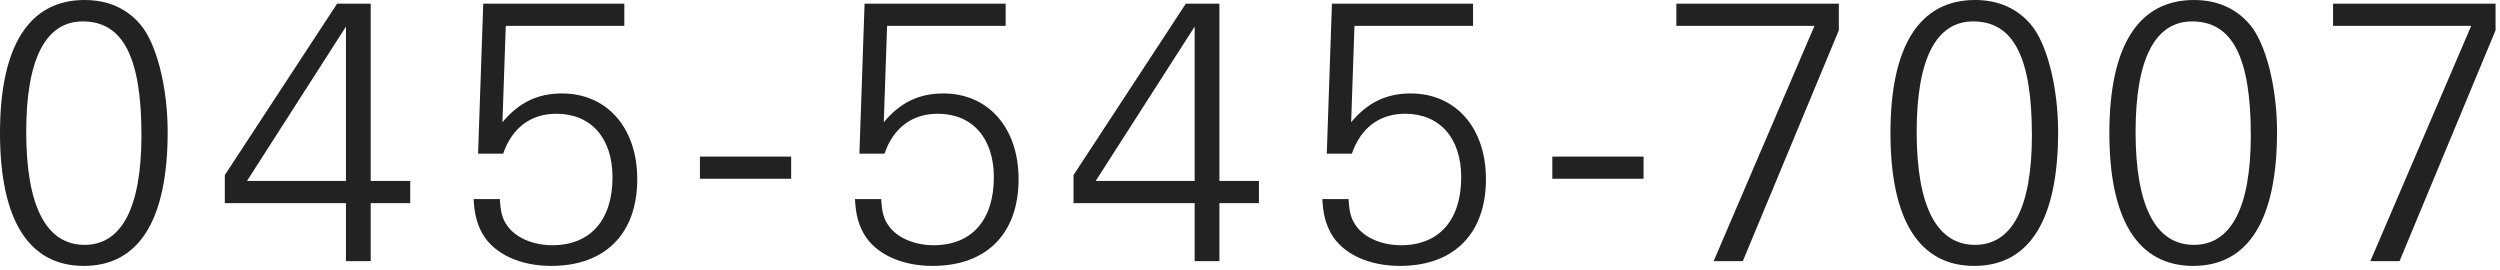
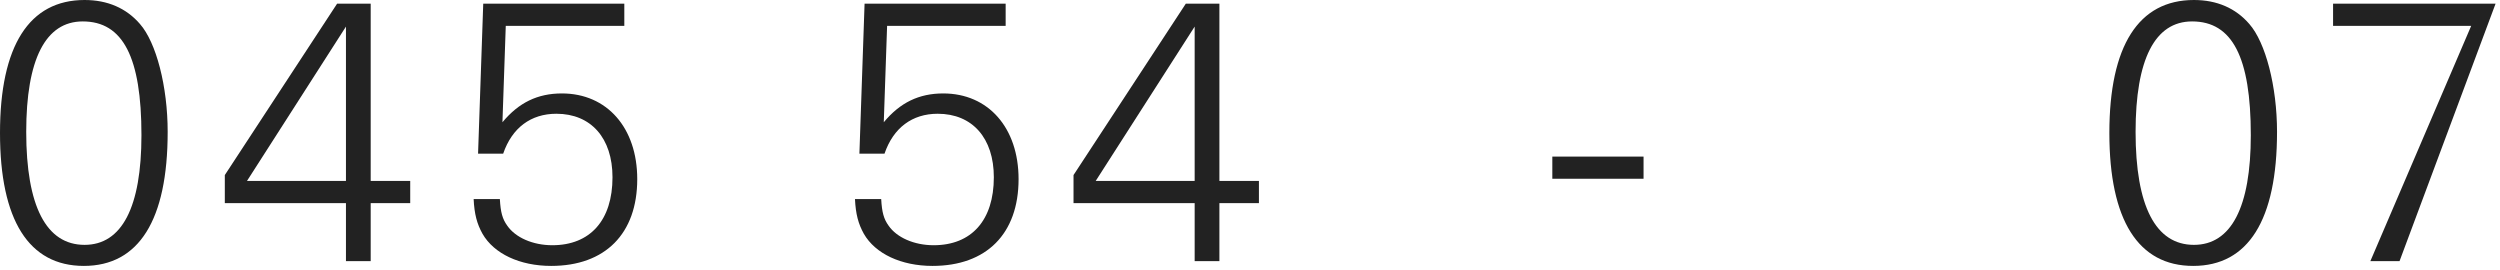
<svg xmlns="http://www.w3.org/2000/svg" width="176" height="19" viewBox="0 0 176 19" fill="none">
-   <path d="M168.928 18.382H166.874L173.972 1.82H164.248V0.26H175.688V2.132L168.928 18.382Z" fill="#222222" />
+   <path d="M168.928 18.382H166.874L173.972 1.82H164.248V0.26H175.688L168.928 18.382Z" fill="#222222" />
  <path d="M154.453 0C156.065 0 157.391 0.572 158.353 1.69C159.497 2.99 160.303 6.084 160.303 9.282C160.303 15.496 158.275 18.72 154.401 18.72C150.527 18.72 148.499 15.496 148.499 9.36C148.499 3.224 150.553 0 154.453 0ZM154.323 1.508C151.697 1.508 150.345 4.186 150.345 9.282C150.345 14.508 151.749 17.238 154.453 17.238C157.079 17.238 158.457 14.586 158.457 9.516C158.457 4.03 157.157 1.508 154.323 1.508Z" fill="#222222" />
-   <path d="M139.042 0C140.654 0 141.98 0.572 142.942 1.69C144.086 2.99 144.892 6.084 144.892 9.282C144.892 15.496 142.864 18.72 138.99 18.72C135.116 18.72 133.088 15.496 133.088 9.36C133.088 3.224 135.142 0 139.042 0ZM138.912 1.508C136.286 1.508 134.934 4.186 134.934 9.282C134.934 14.508 136.338 17.238 139.042 17.238C141.668 17.238 143.046 14.586 143.046 9.516C143.046 4.03 141.746 1.508 138.912 1.508Z" fill="#222222" />
-   <path d="M122.695 18.382H120.641L127.739 1.82H118.015V0.26H129.455V2.132L122.695 18.382Z" fill="#222222" />
  <path d="M109.284 12.584V11.024H115.706V12.584H109.284Z" fill="#222222" />
-   <path d="M93.093 14.014H94.939C94.991 14.95 95.121 15.418 95.459 15.886C96.031 16.718 97.253 17.264 98.631 17.264C101.309 17.264 102.869 15.496 102.869 12.48C102.869 9.724 101.361 8.008 98.917 8.008C97.123 8.008 95.797 8.996 95.173 10.816H93.405L93.769 0.26H103.701V1.82H95.355L95.121 8.606C96.265 7.228 97.591 6.578 99.307 6.578C102.479 6.578 104.611 8.996 104.611 12.61C104.611 16.458 102.349 18.72 98.553 18.72C96.343 18.72 94.523 17.862 93.717 16.458C93.327 15.756 93.145 15.08 93.093 14.014Z" fill="#222222" />
  <path d="M88.628 14.3H85.846V18.382H84.104V14.3H75.576V12.324L83.48 0.26H85.846V12.74H88.628V14.3ZM84.104 12.74V1.872L77.136 12.74H84.104Z" fill="#222222" />
  <path d="M60.19 14.014H62.036C62.088 14.95 62.218 15.418 62.556 15.886C63.128 16.718 64.35 17.264 65.728 17.264C68.406 17.264 69.966 15.496 69.966 12.48C69.966 9.724 68.458 8.008 66.014 8.008C64.22 8.008 62.894 8.996 62.27 10.816H60.502L60.866 0.26H70.798V1.82H62.452L62.218 8.606C63.362 7.228 64.688 6.578 66.404 6.578C69.576 6.578 71.708 8.996 71.708 12.61C71.708 16.458 69.446 18.72 65.65 18.72C63.44 18.72 61.62 17.862 60.814 16.458C60.424 15.756 60.242 15.08 60.19 14.014Z" fill="#222222" />
-   <path d="M49.275 12.584V11.024H55.697V12.584H49.275Z" fill="#222222" />
  <path d="M33.344 14.014H35.19C35.242 14.95 35.372 15.418 35.71 15.886C36.282 16.718 37.504 17.264 38.882 17.264C41.56 17.264 43.12 15.496 43.12 12.48C43.12 9.724 41.612 8.008 39.168 8.008C37.374 8.008 36.048 8.996 35.424 10.816H33.656L34.02 0.26H43.952V1.82H35.606L35.372 8.606C36.516 7.228 37.842 6.578 39.558 6.578C42.73 6.578 44.862 8.996 44.862 12.61C44.862 16.458 42.6 18.72 38.804 18.72C36.594 18.72 34.774 17.862 33.968 16.458C33.578 15.756 33.396 15.08 33.344 14.014Z" fill="#222222" />
  <path d="M28.879 14.3H26.097V18.382H24.355V14.3H15.827V12.324L23.731 0.26H26.097V12.74H28.879V14.3ZM24.355 12.74V1.872L17.387 12.74H24.355Z" fill="#222222" />
  <path d="M5.954 0C7.566 0 8.892 0.572 9.854 1.69C10.998 2.99 11.804 6.084 11.804 9.282C11.804 15.496 9.776 18.72 5.902 18.72C2.028 18.72 0 15.496 0 9.36C0 3.224 2.054 0 5.954 0ZM5.824 1.508C3.198 1.508 1.846 4.186 1.846 9.282C1.846 14.508 3.25 17.238 5.954 17.238C8.58 17.238 9.958 14.586 9.958 9.516C9.958 4.03 8.658 1.508 5.824 1.508Z" fill="#222222" />
</svg>